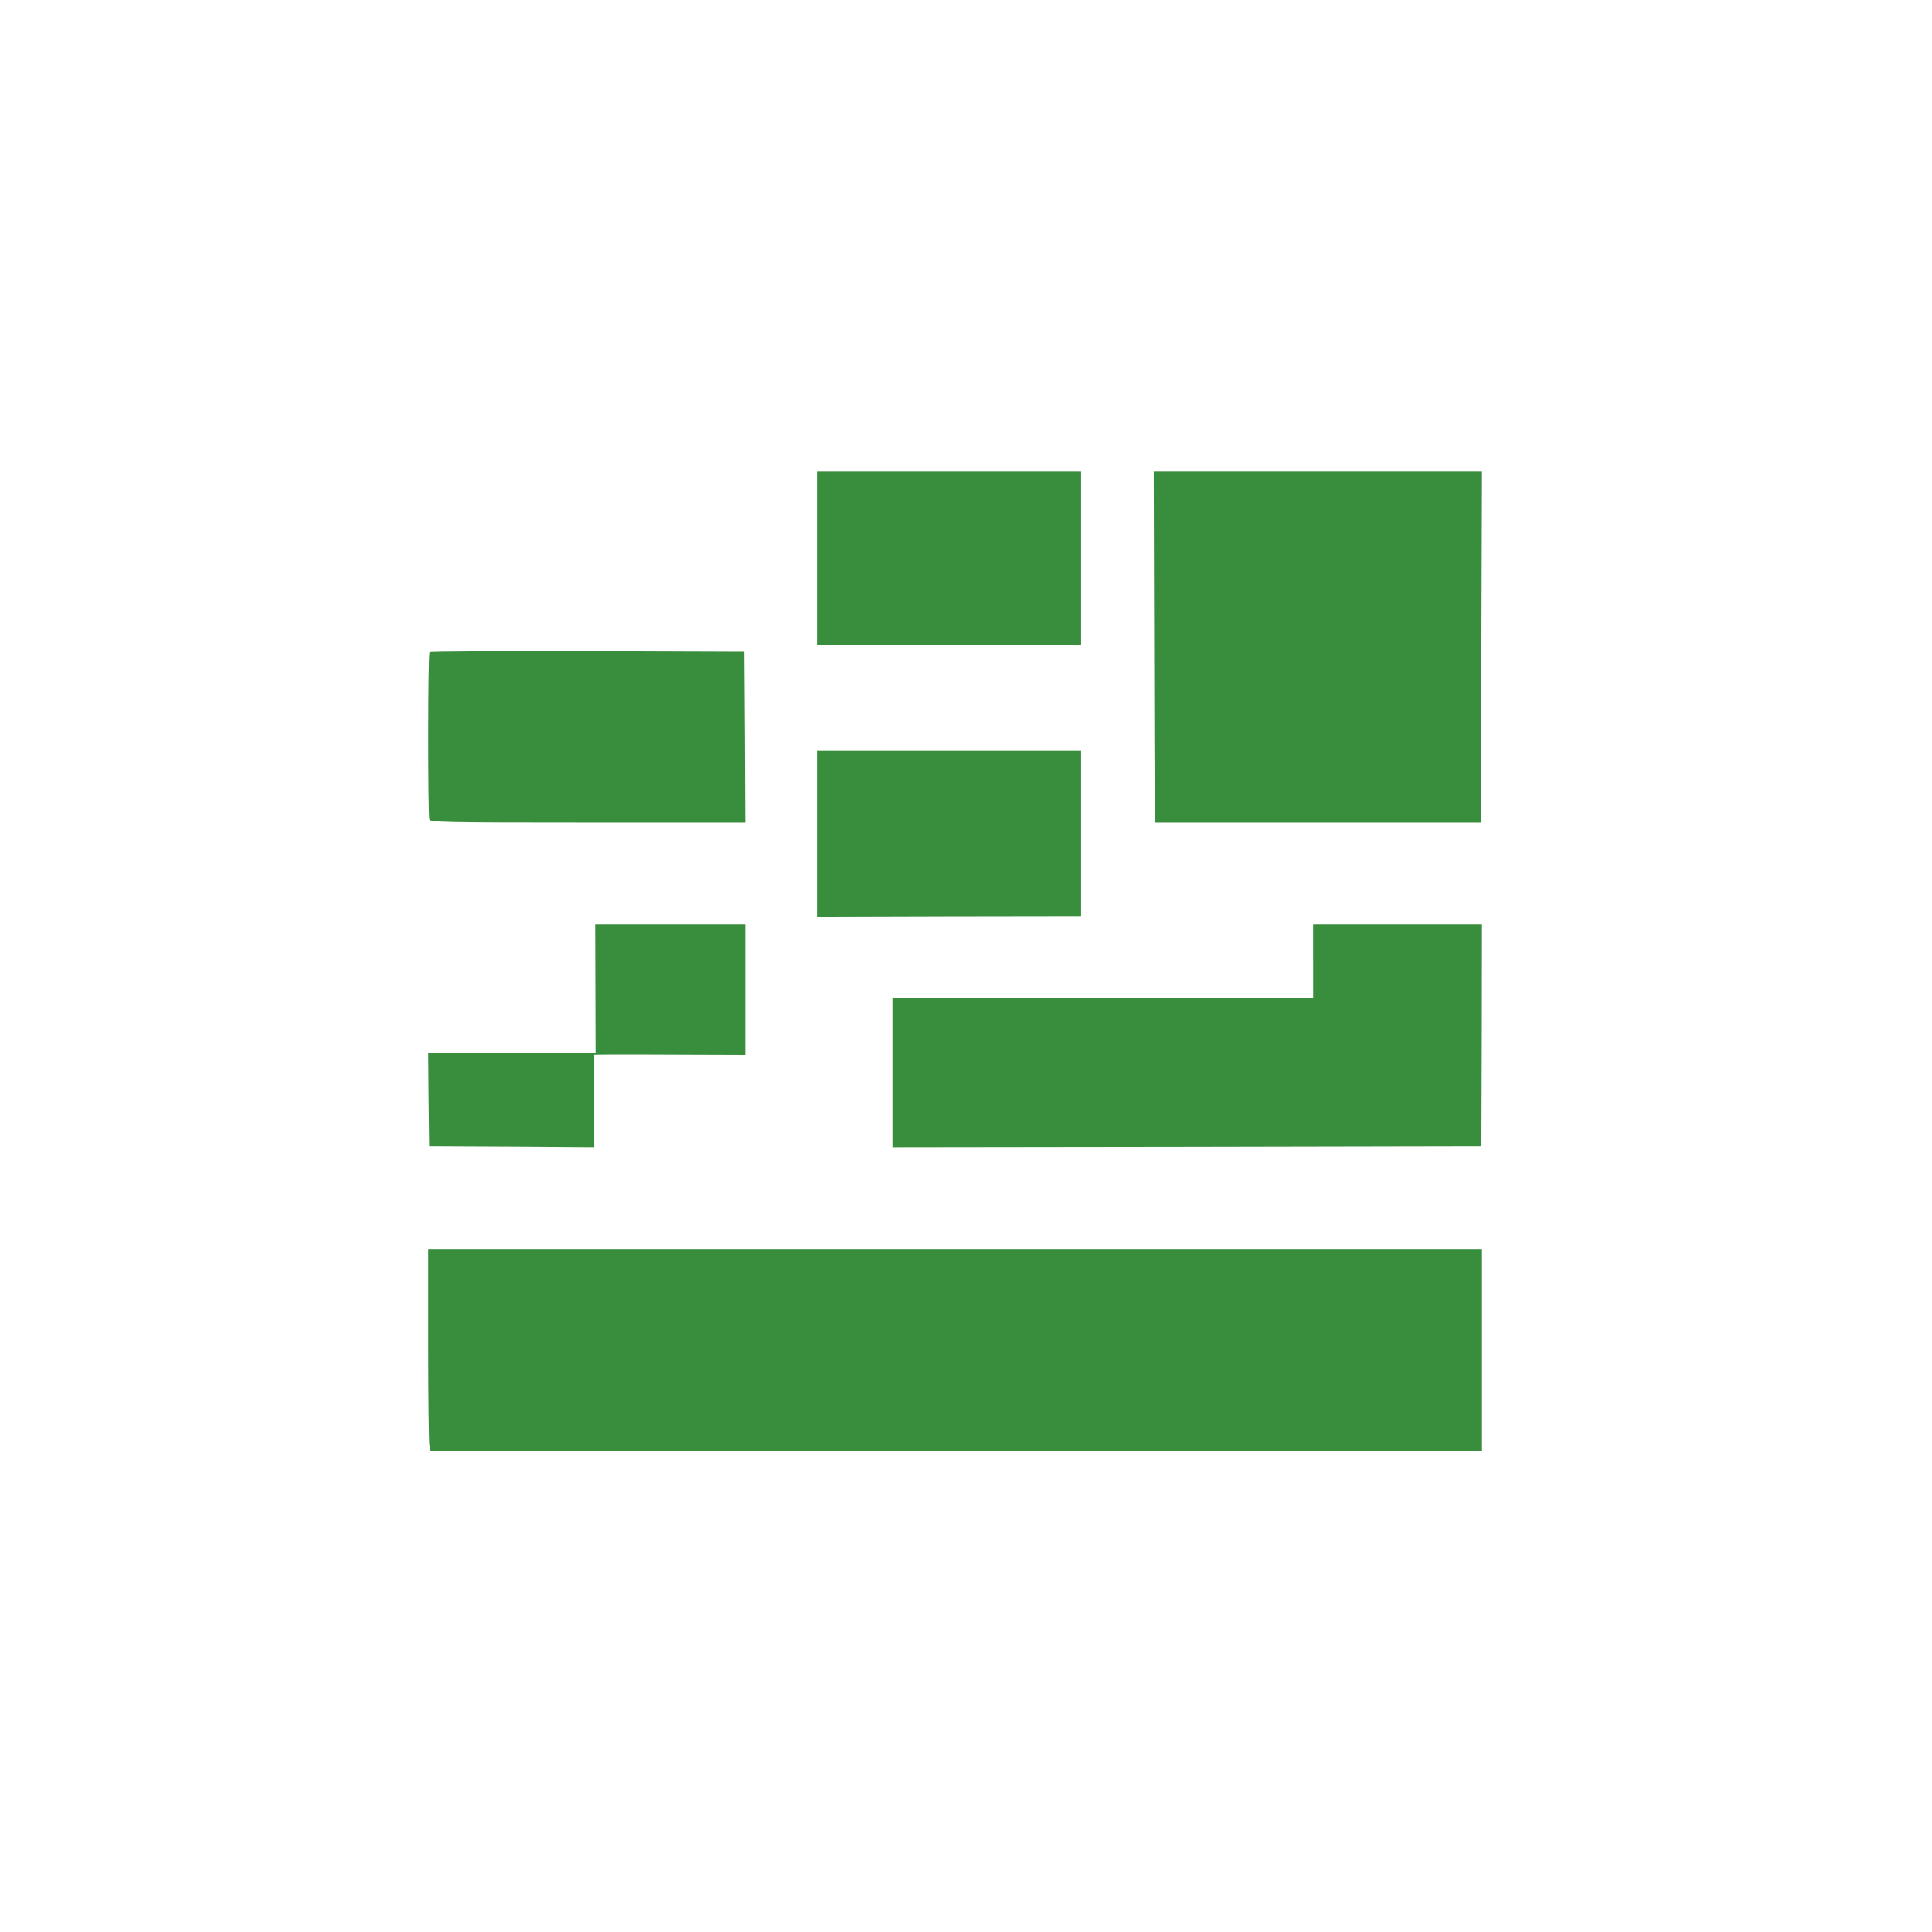
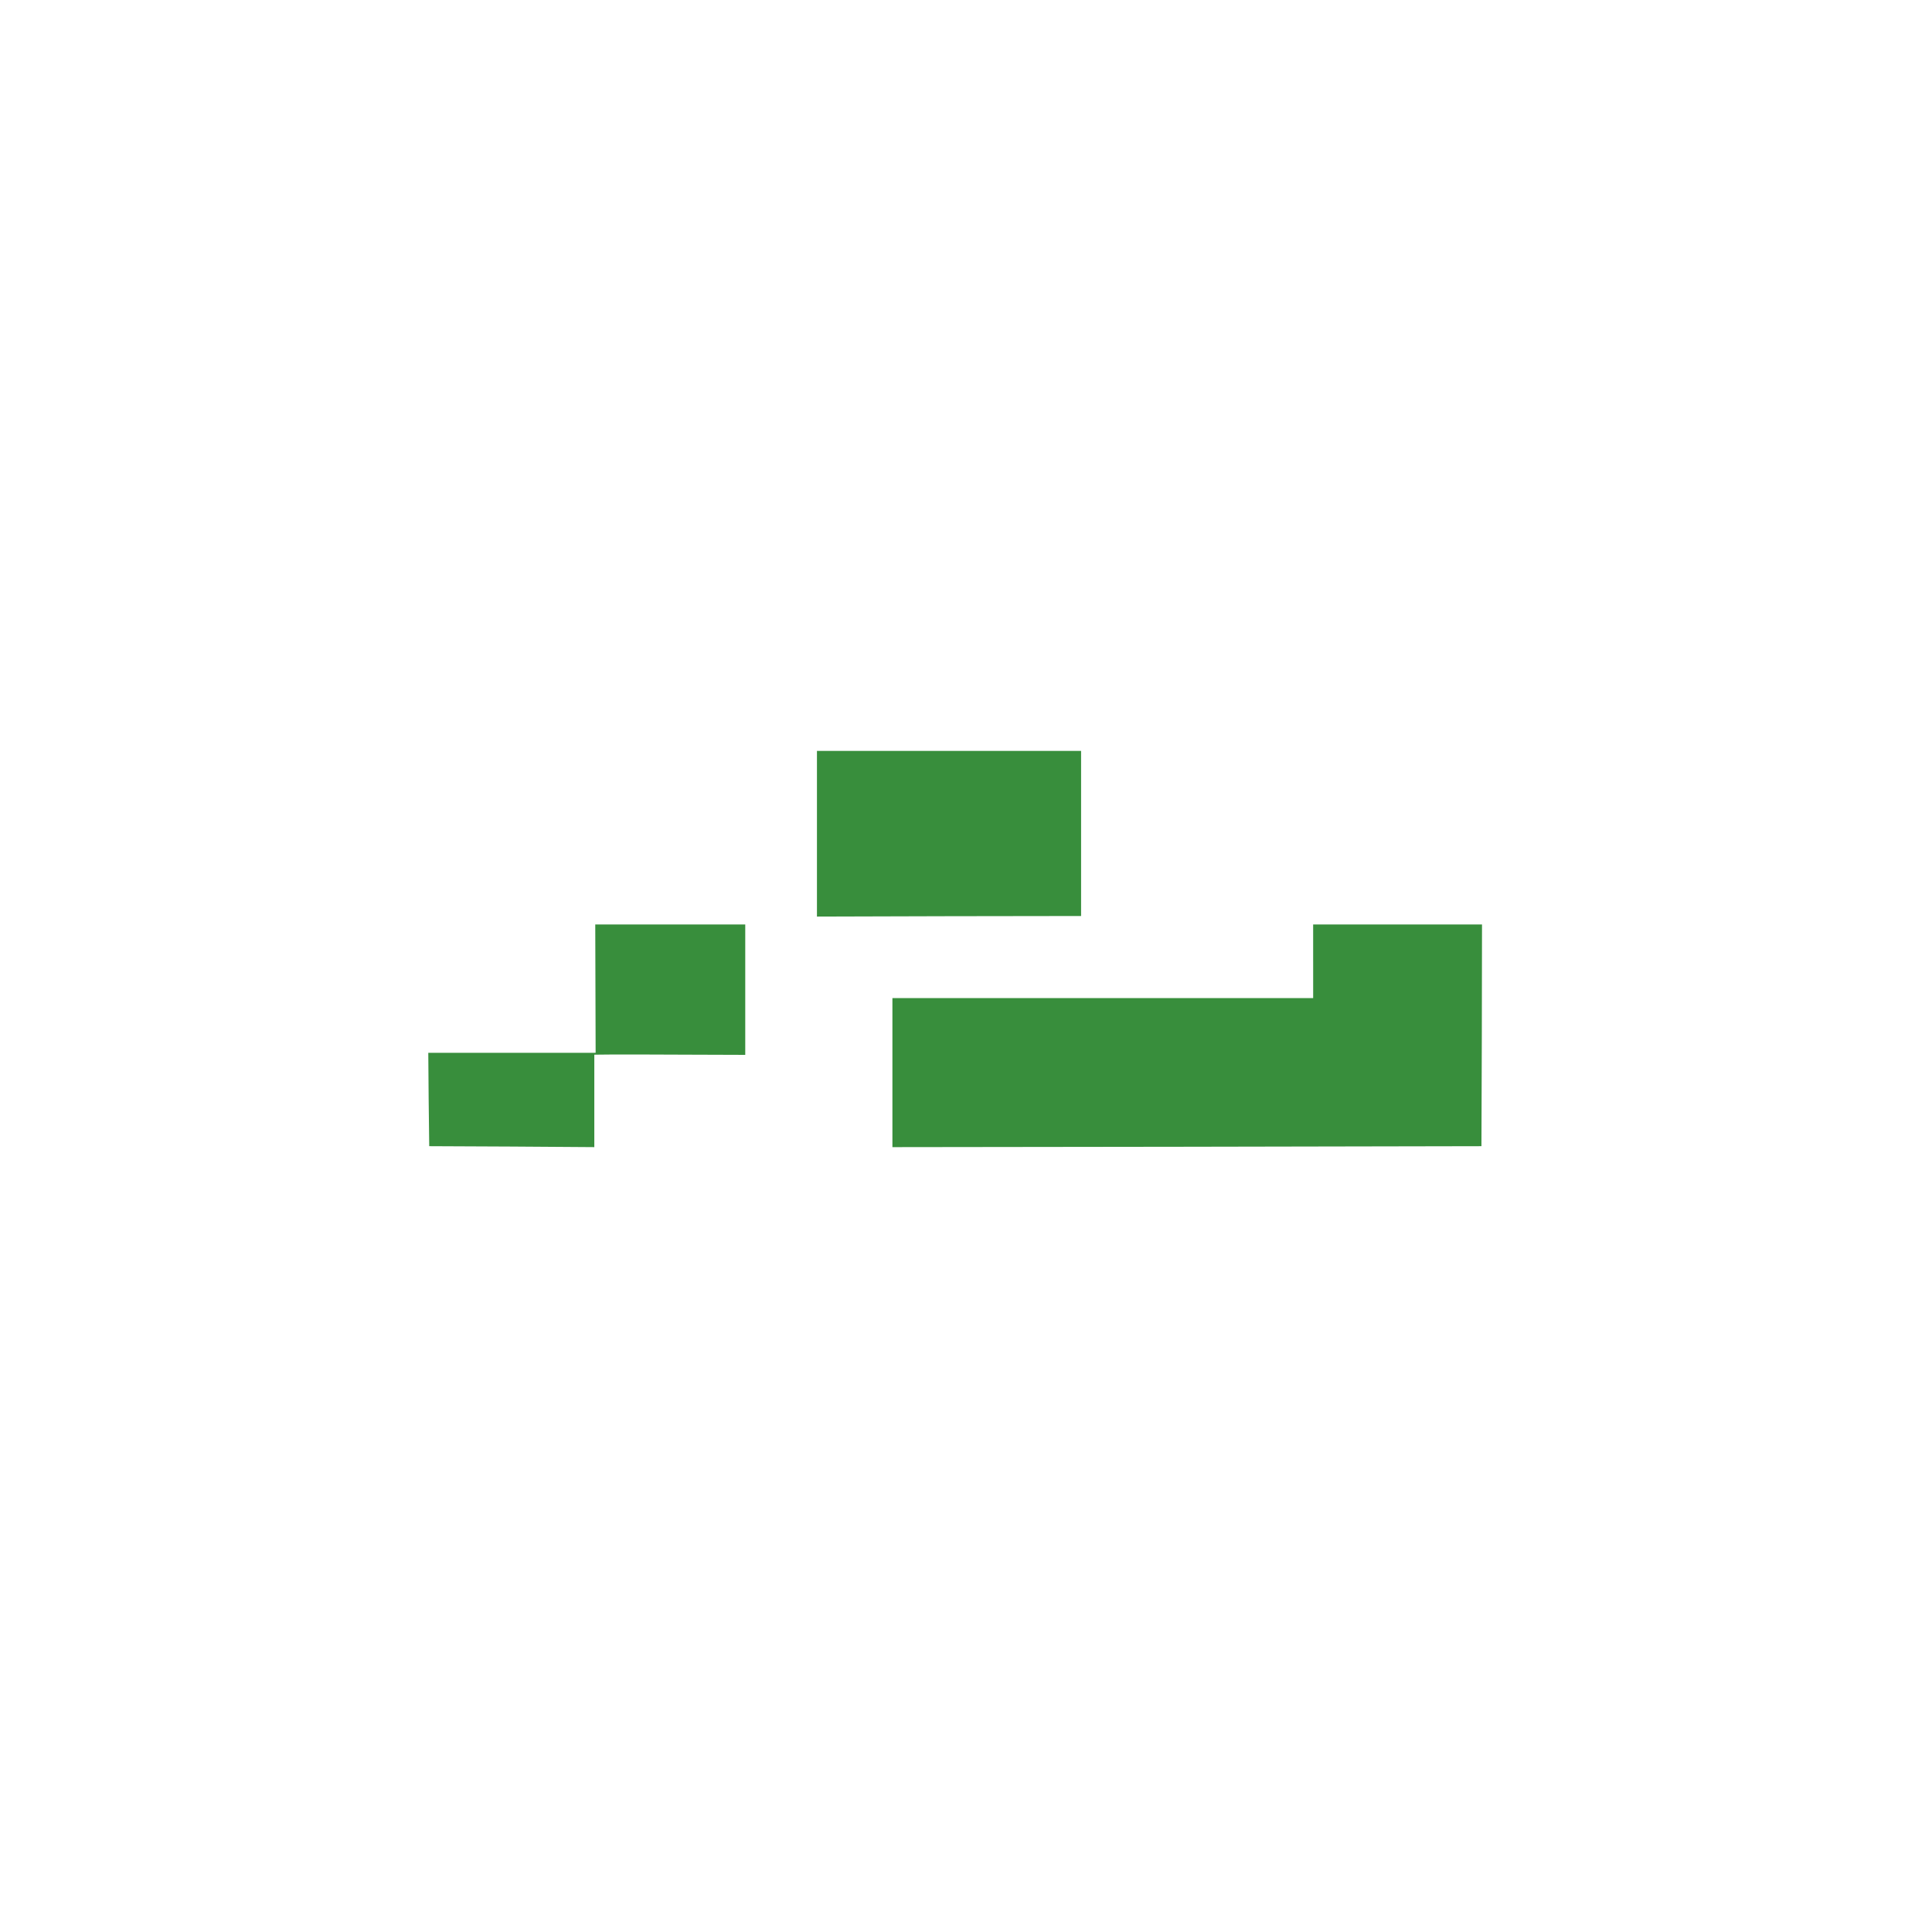
<svg xmlns="http://www.w3.org/2000/svg" version="1.0" width="1024pt" height="1024pt" viewBox="0 0 1024 1024" preserveAspectRatio="xMidYMid meet">
  <g transform="translate(0,1024) scale(0.1,-0.1)" fill="#388E3C" stroke="none">
-     <path d="M4330 7280 l0 -460 700 0 700 0 0 460 0 460 -700 0 -700 0 0 -460z" />
-     <path d="M6117 6918 c1 -453 2 -871 3 -930 l0 -108 865 0 865 0 2 930 3 930 -870 0 -870 0 2 -822z" />
-     <path d="M2277 6783 c-9 -8 -9 -865 -1 -887 6 -14 89 -16 840 -16 l834 0 -2 453 -3 452 -831 3 c-457 1 -834 -1 -837 -5z" />
+     <path d="M4330 7280 z" />
    <path d="M4330 5821 l0 -439 700 2 700 1 0 438 0 437 -700 0 -700 0 0 -439z" />
    <path d="M3156 5000 l1 -340 -444 0 -443 0 2 -247 3 -248 438 -2 437 -3 0 245 0 245 103 1 c56 0 236 0 400 -1 l297 -1 0 345 0 346 -397 0 -398 0 1 -340z" />
    <path d="M6960 5145 l0 -195 -1115 0 -1115 0 0 -395 0 -395 1561 2 1561 3 2 587 1 588 -447 0 -448 0 0 -195z" />
-     <path d="M2270 3116 c0 -277 3 -518 6 -535 l7 -31 2786 0 2786 0 0 535 0 535 -2792 0 -2793 0 0 -504z" />
  </g>
</svg>